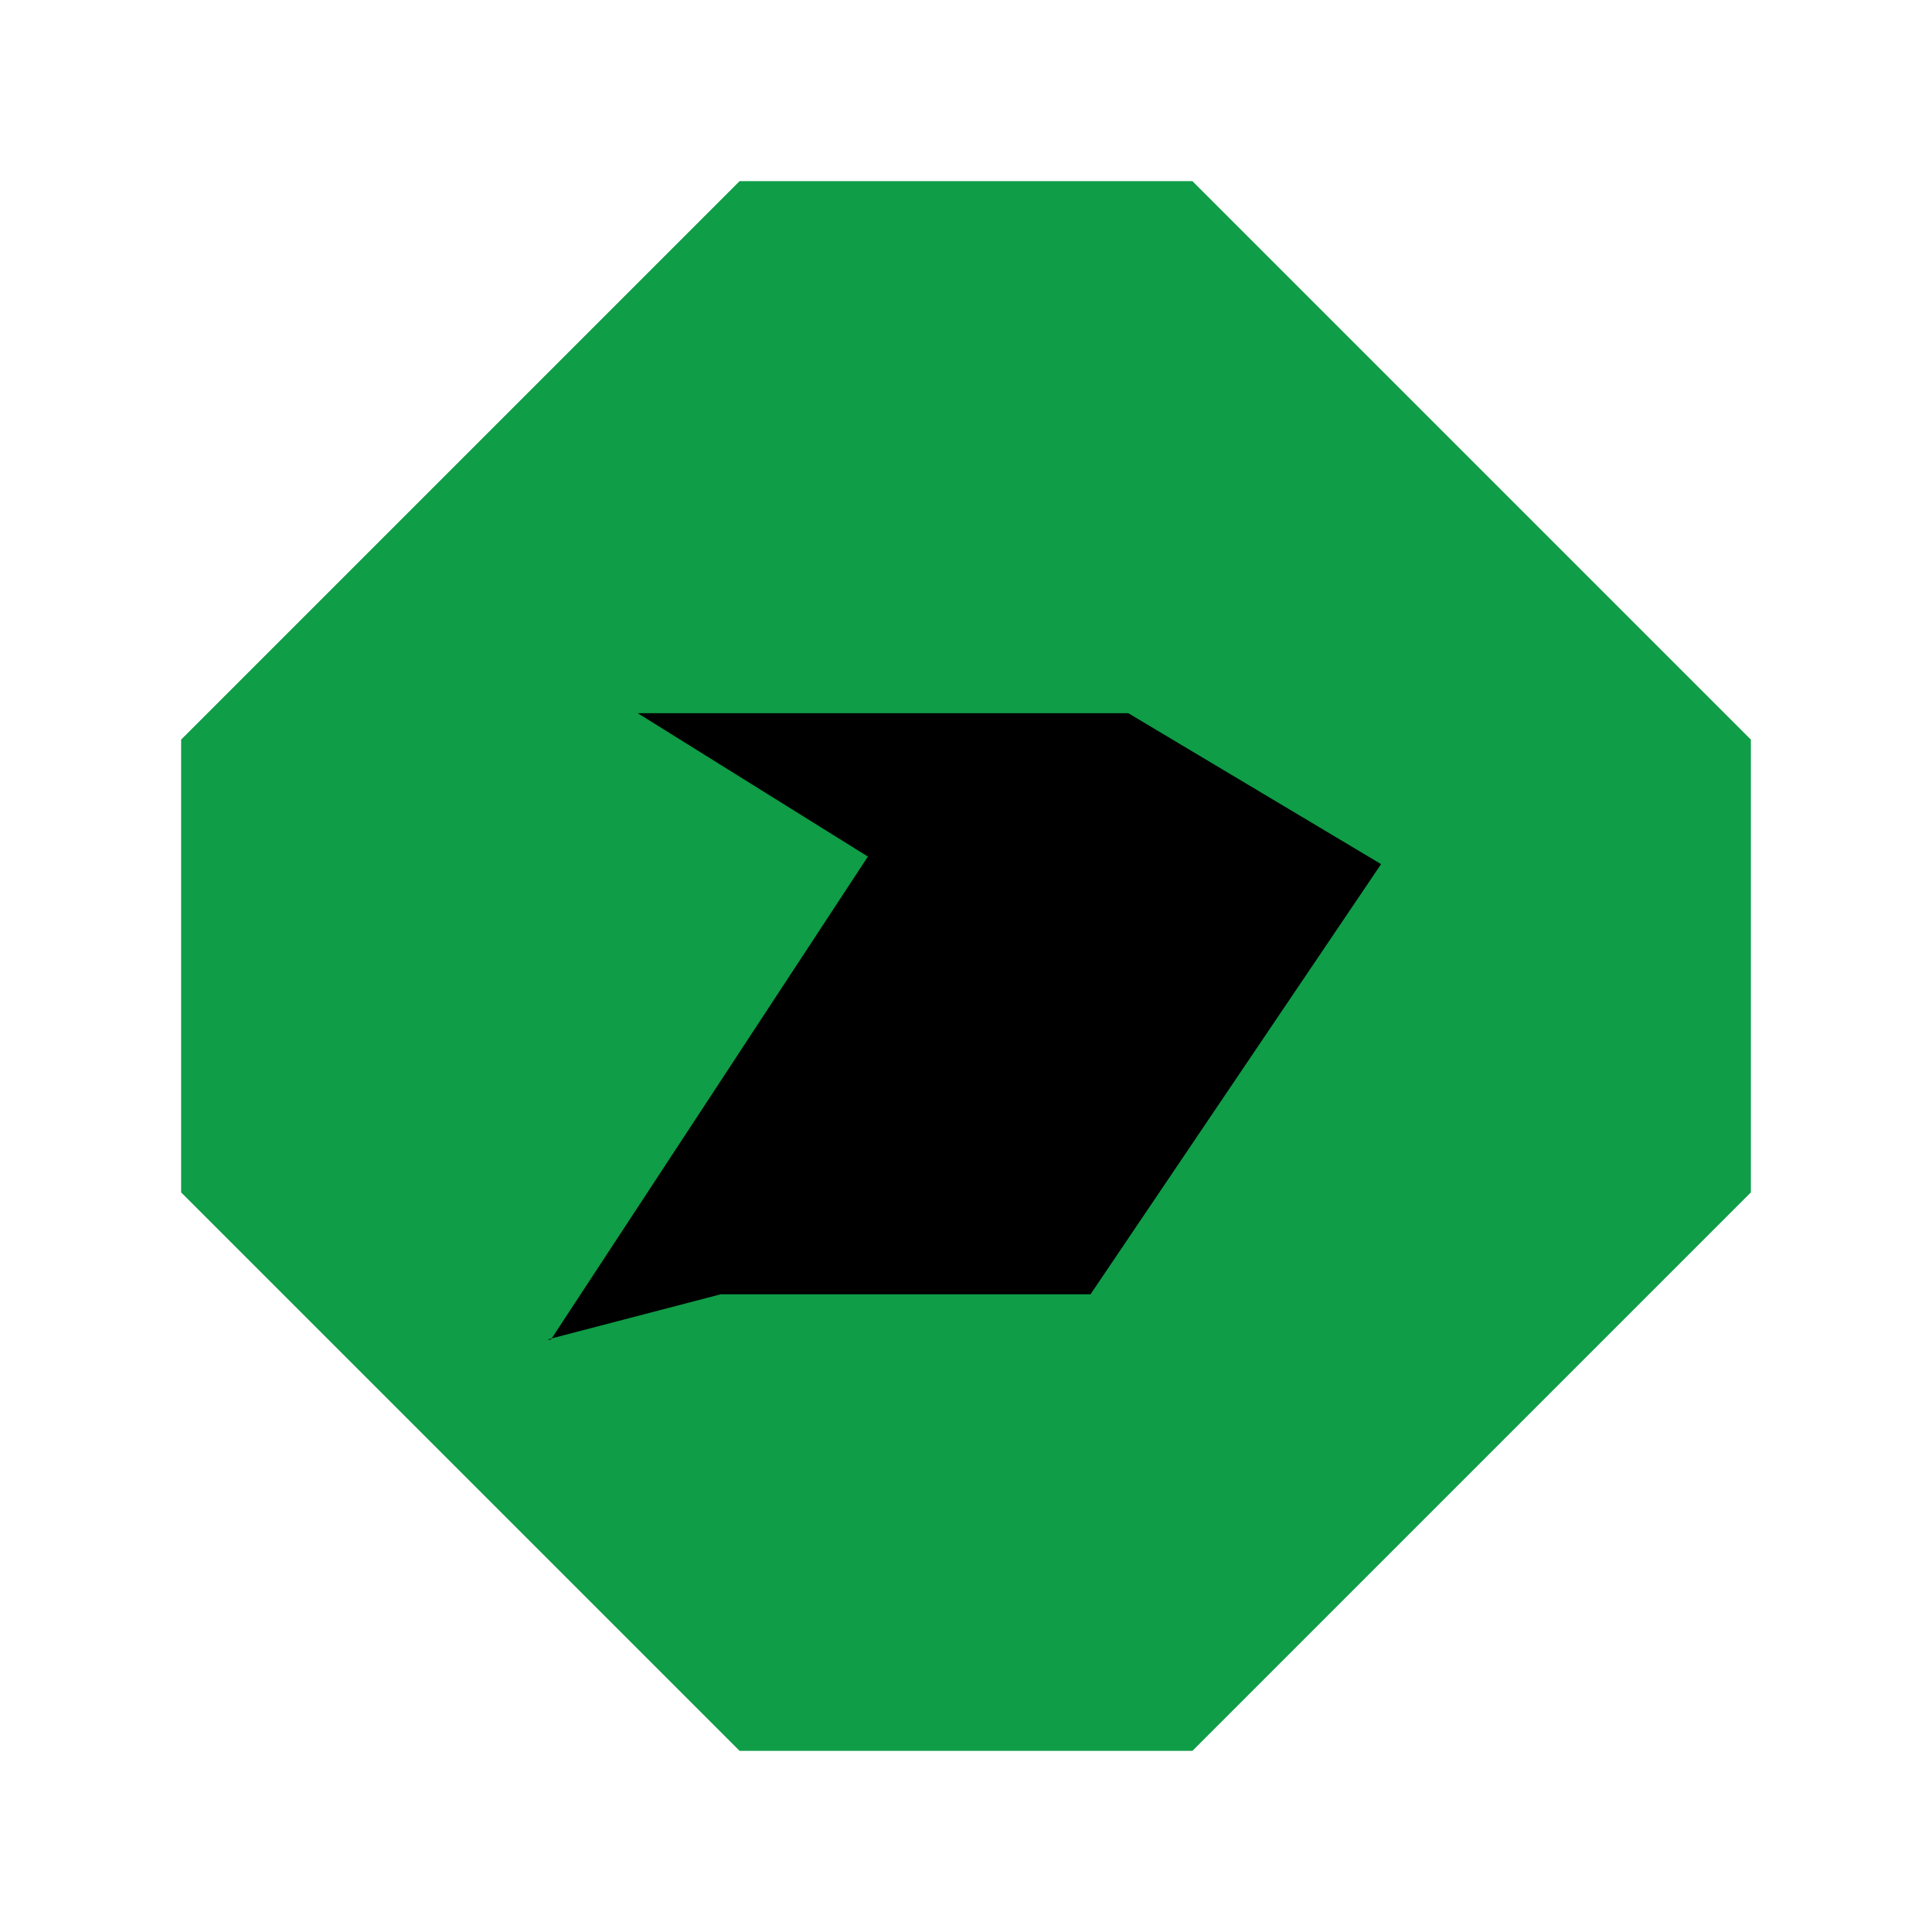
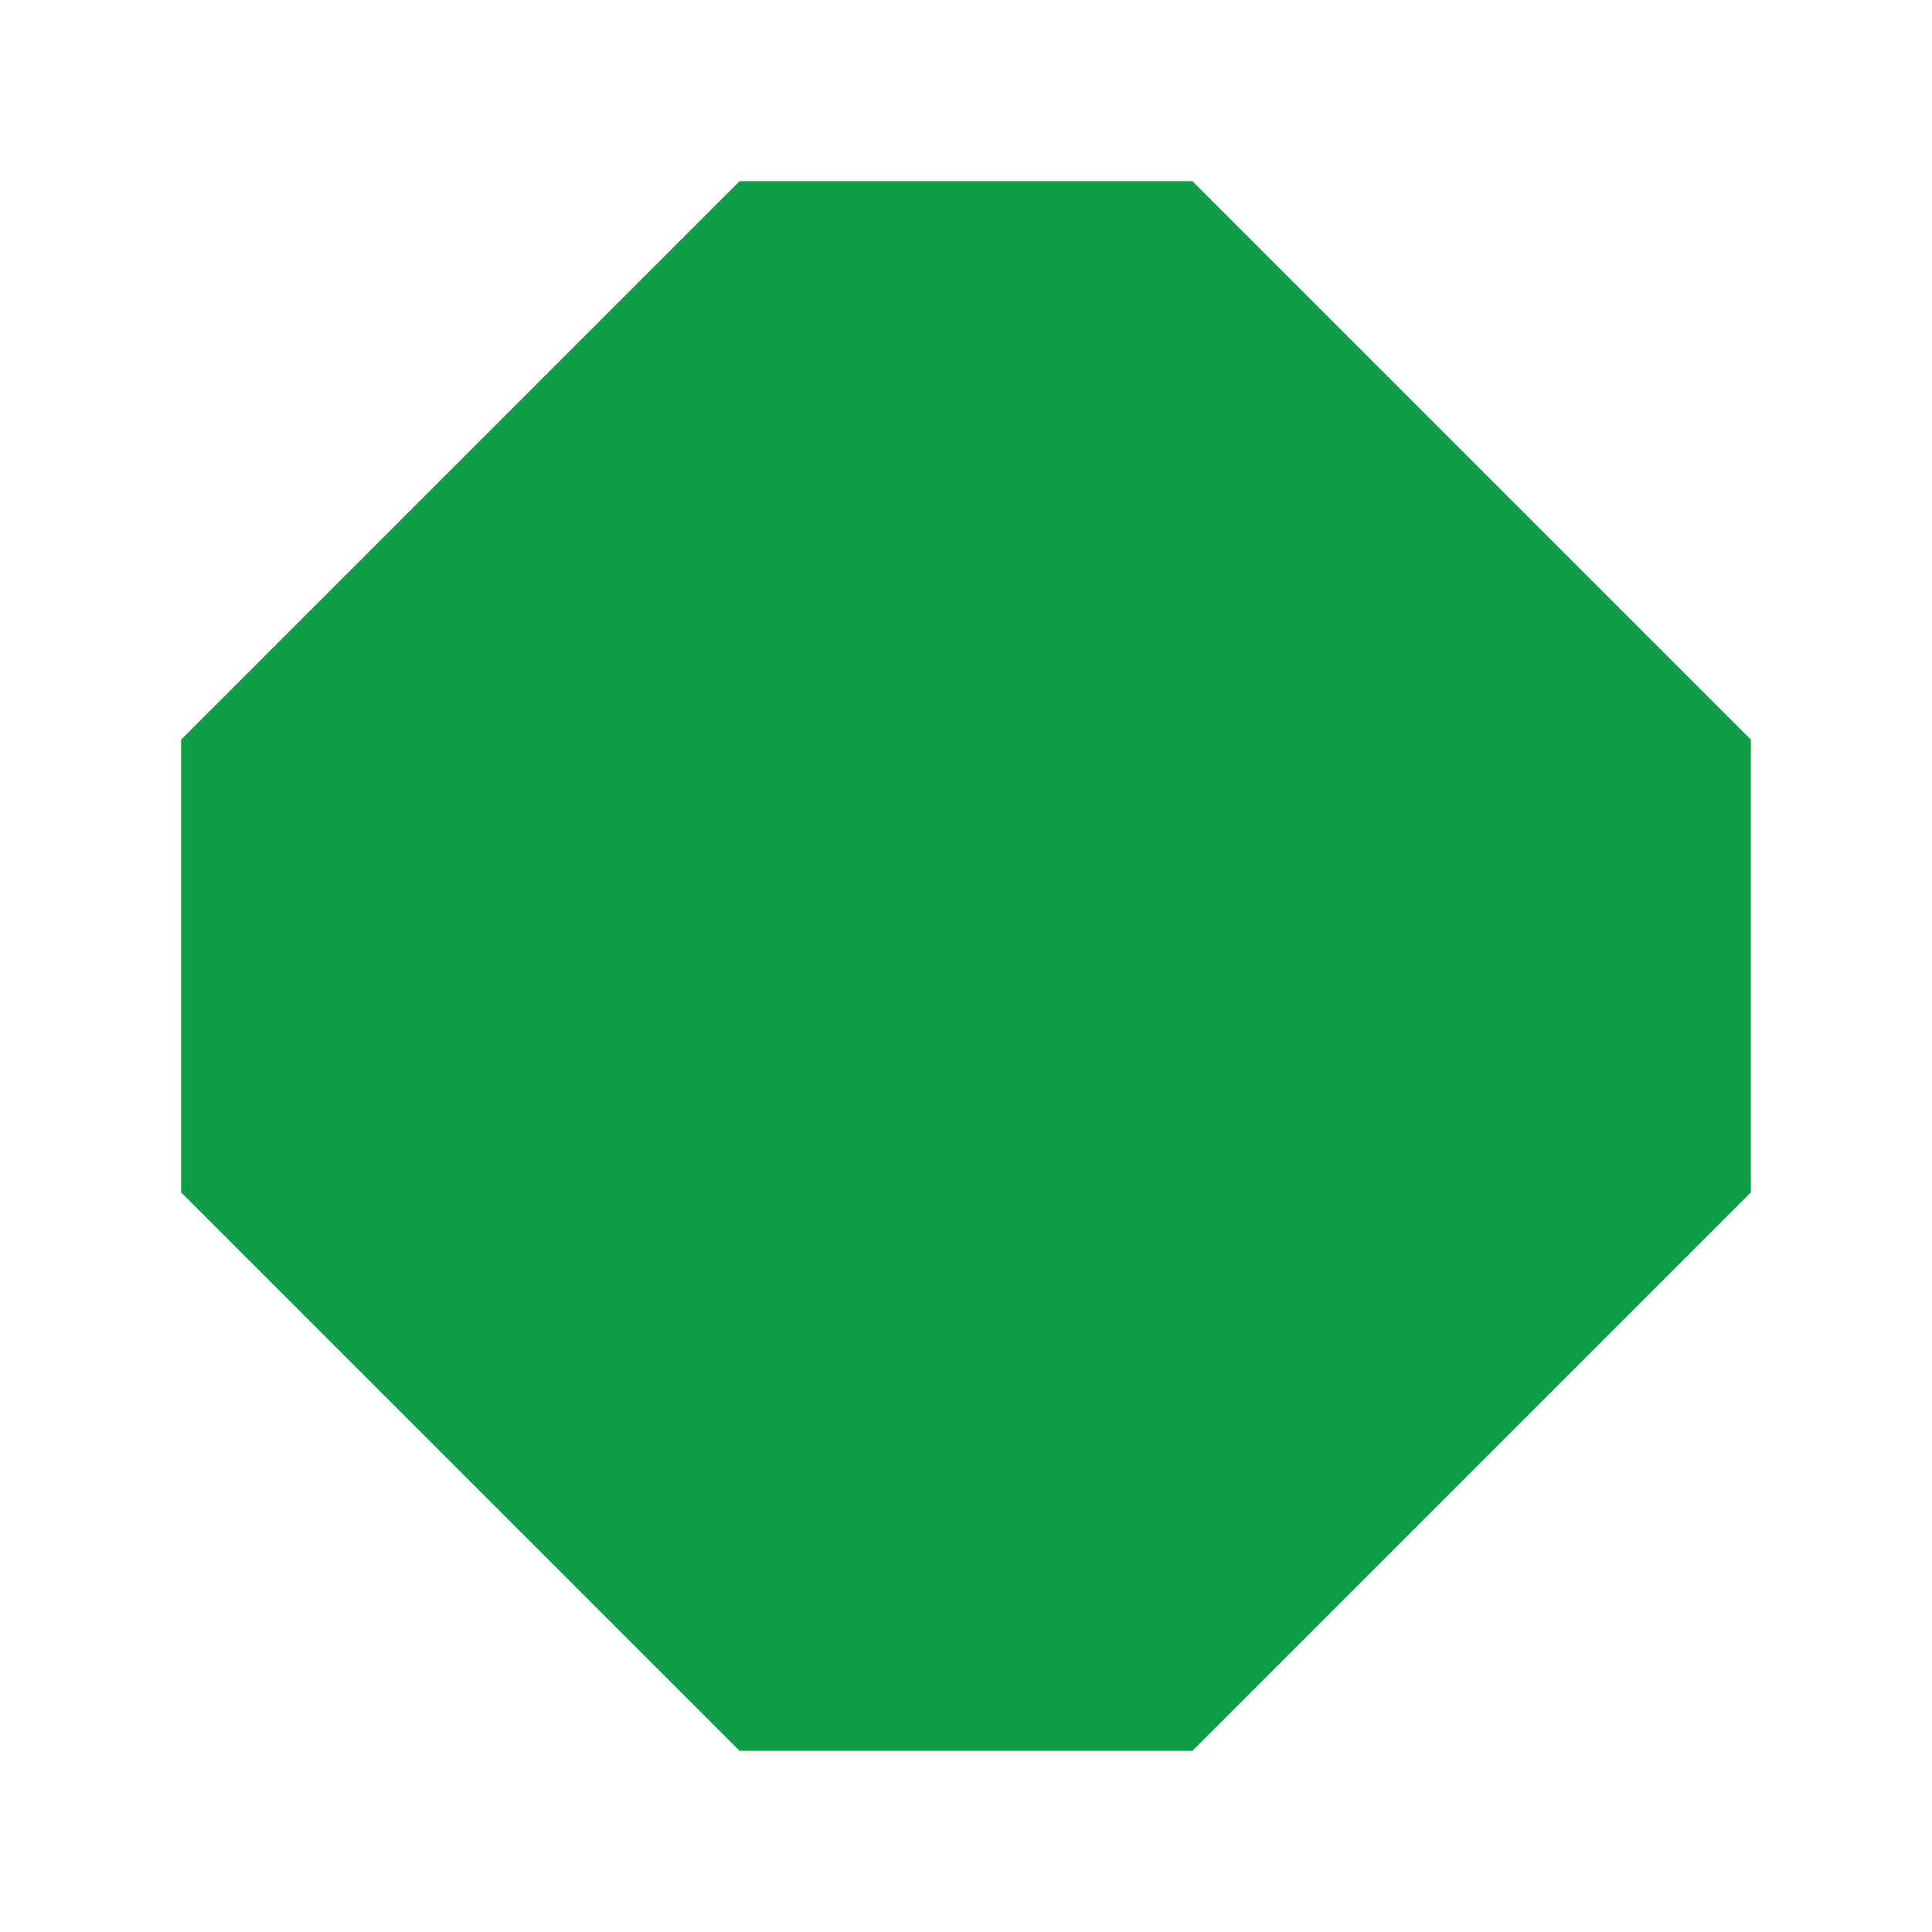
<svg xmlns="http://www.w3.org/2000/svg" viewBox="0 0 512 512">
  <defs>
    <style>
      .bg { fill: #0f9d47; }
      .arrow { fill: #000; }
    </style>
  </defs>
  <path class="bg" d="M196 48h120l148 148v120L316 464H196L48 316V196Z" />
-   <path class="arrow" d="M146 355 230 227l-61-38h130l67 40-77 114h-98l-46 12Z" />
</svg>